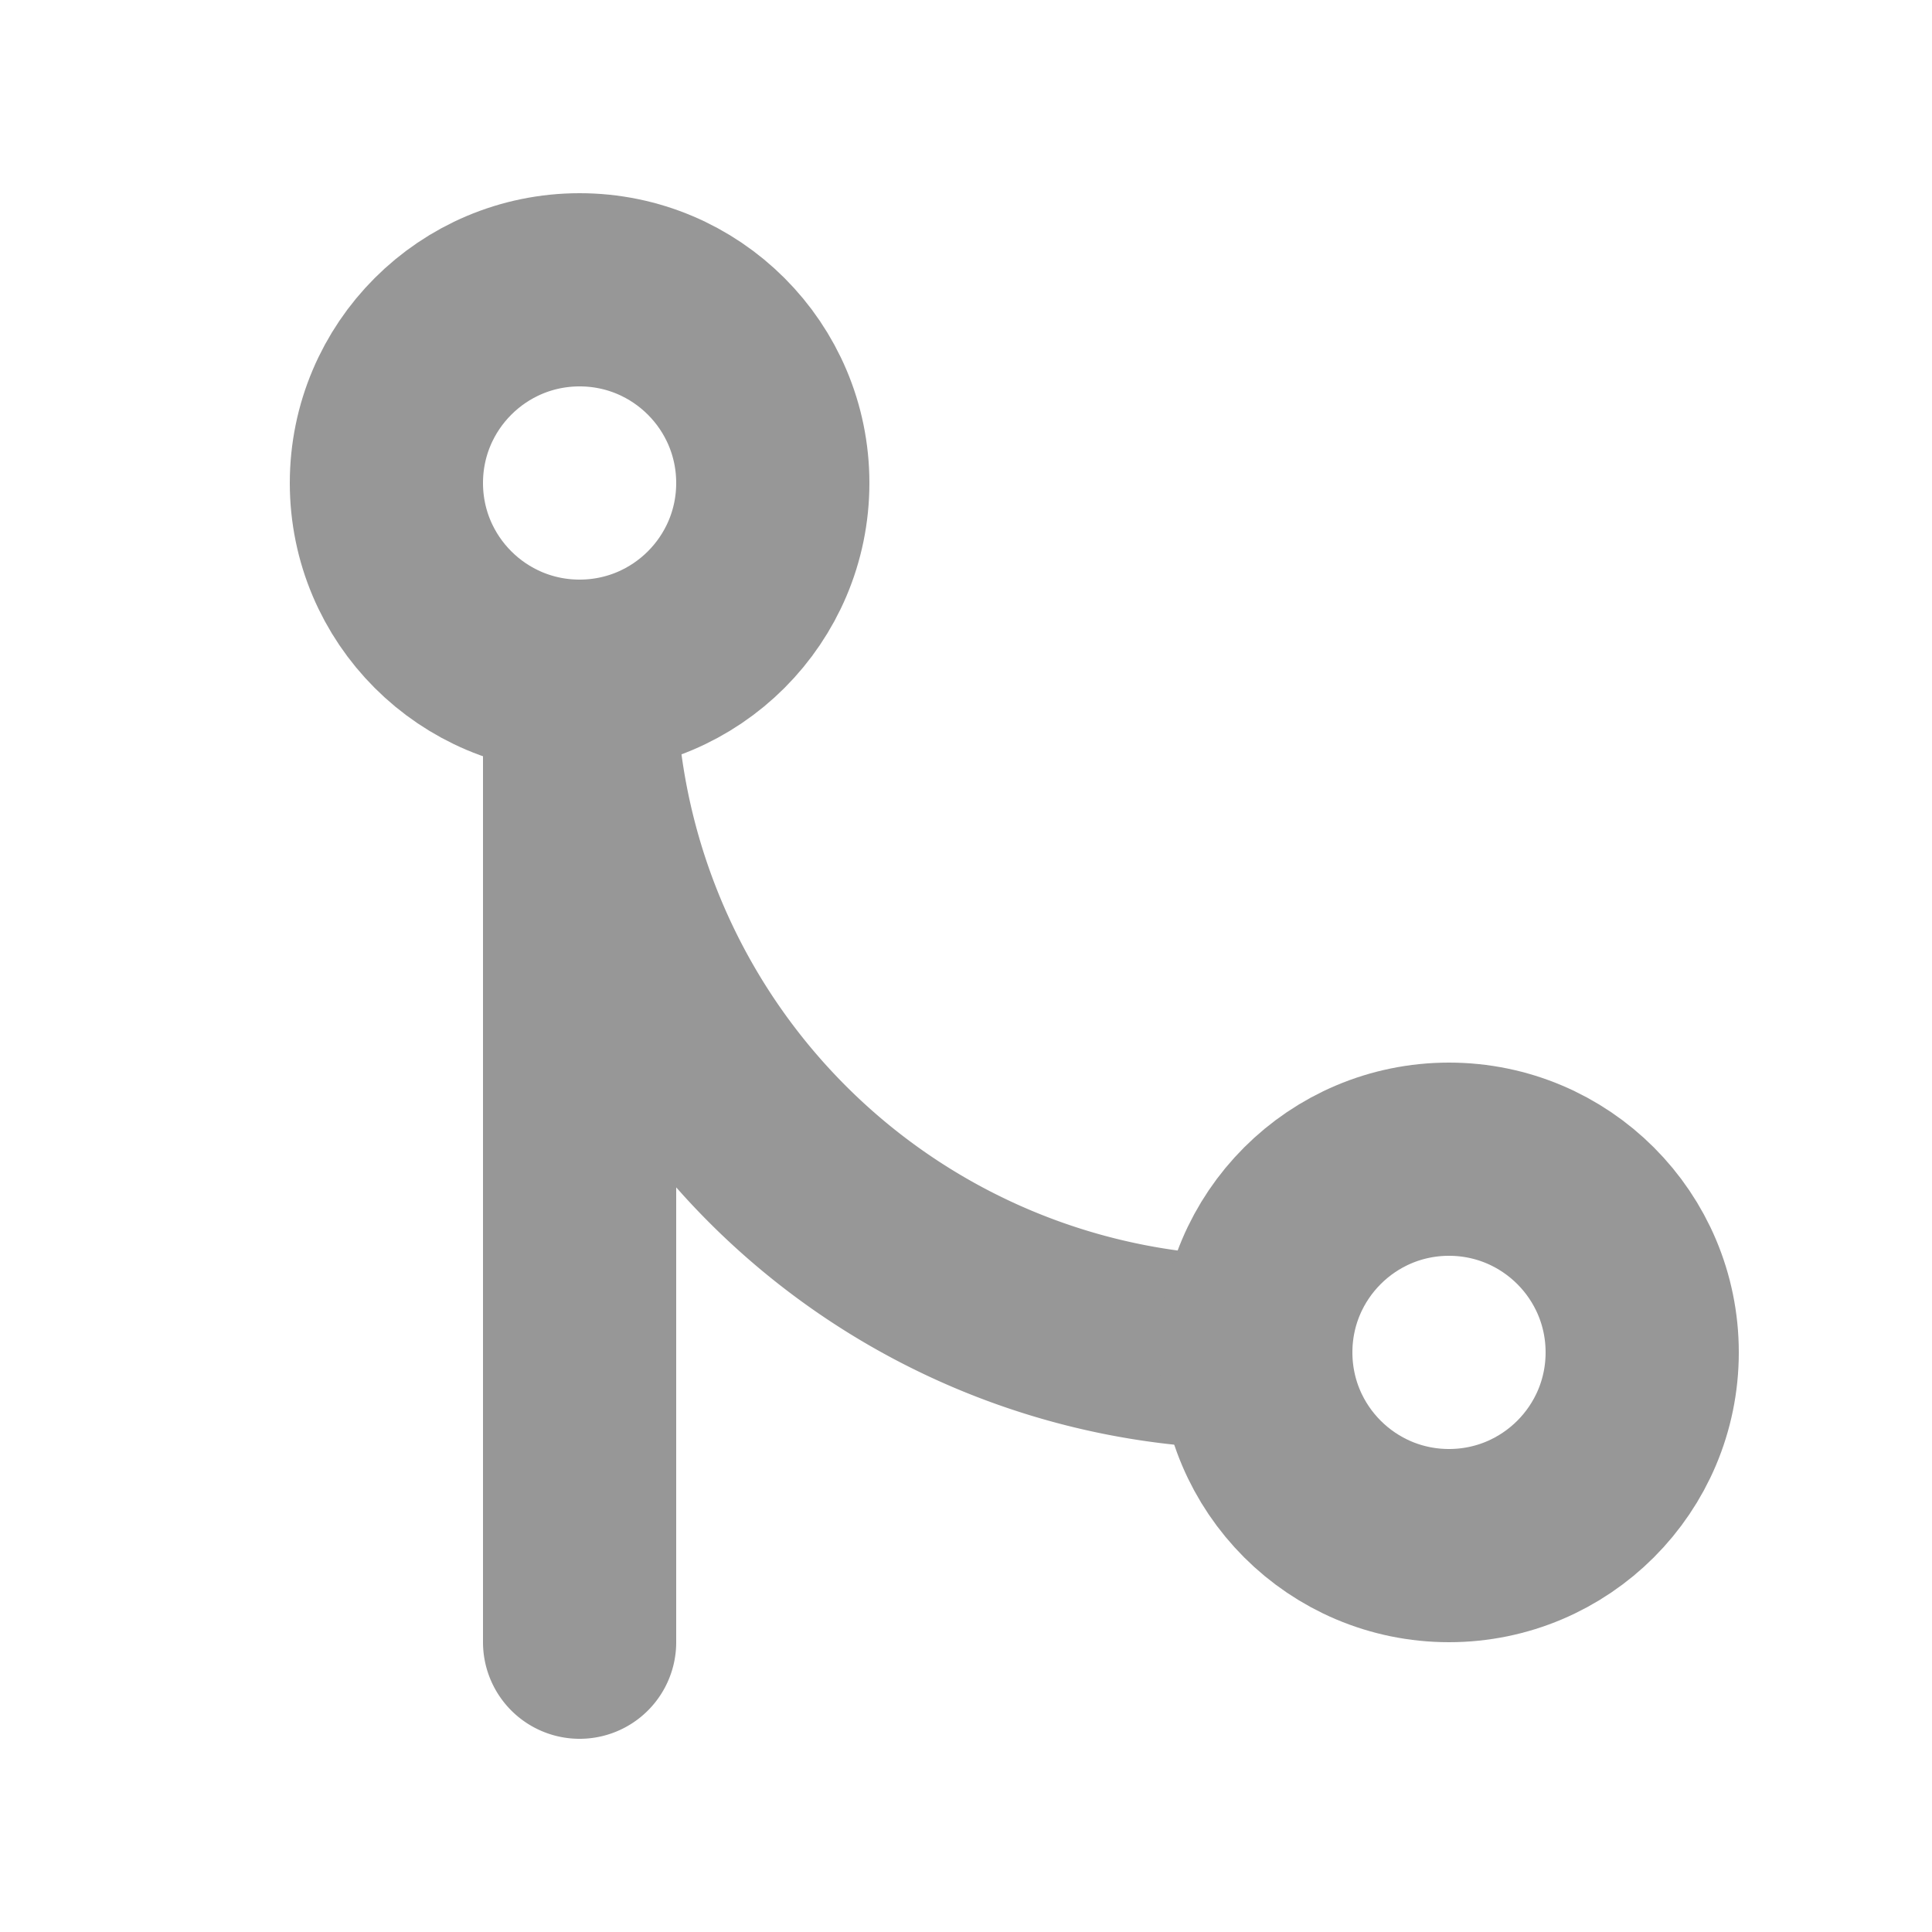
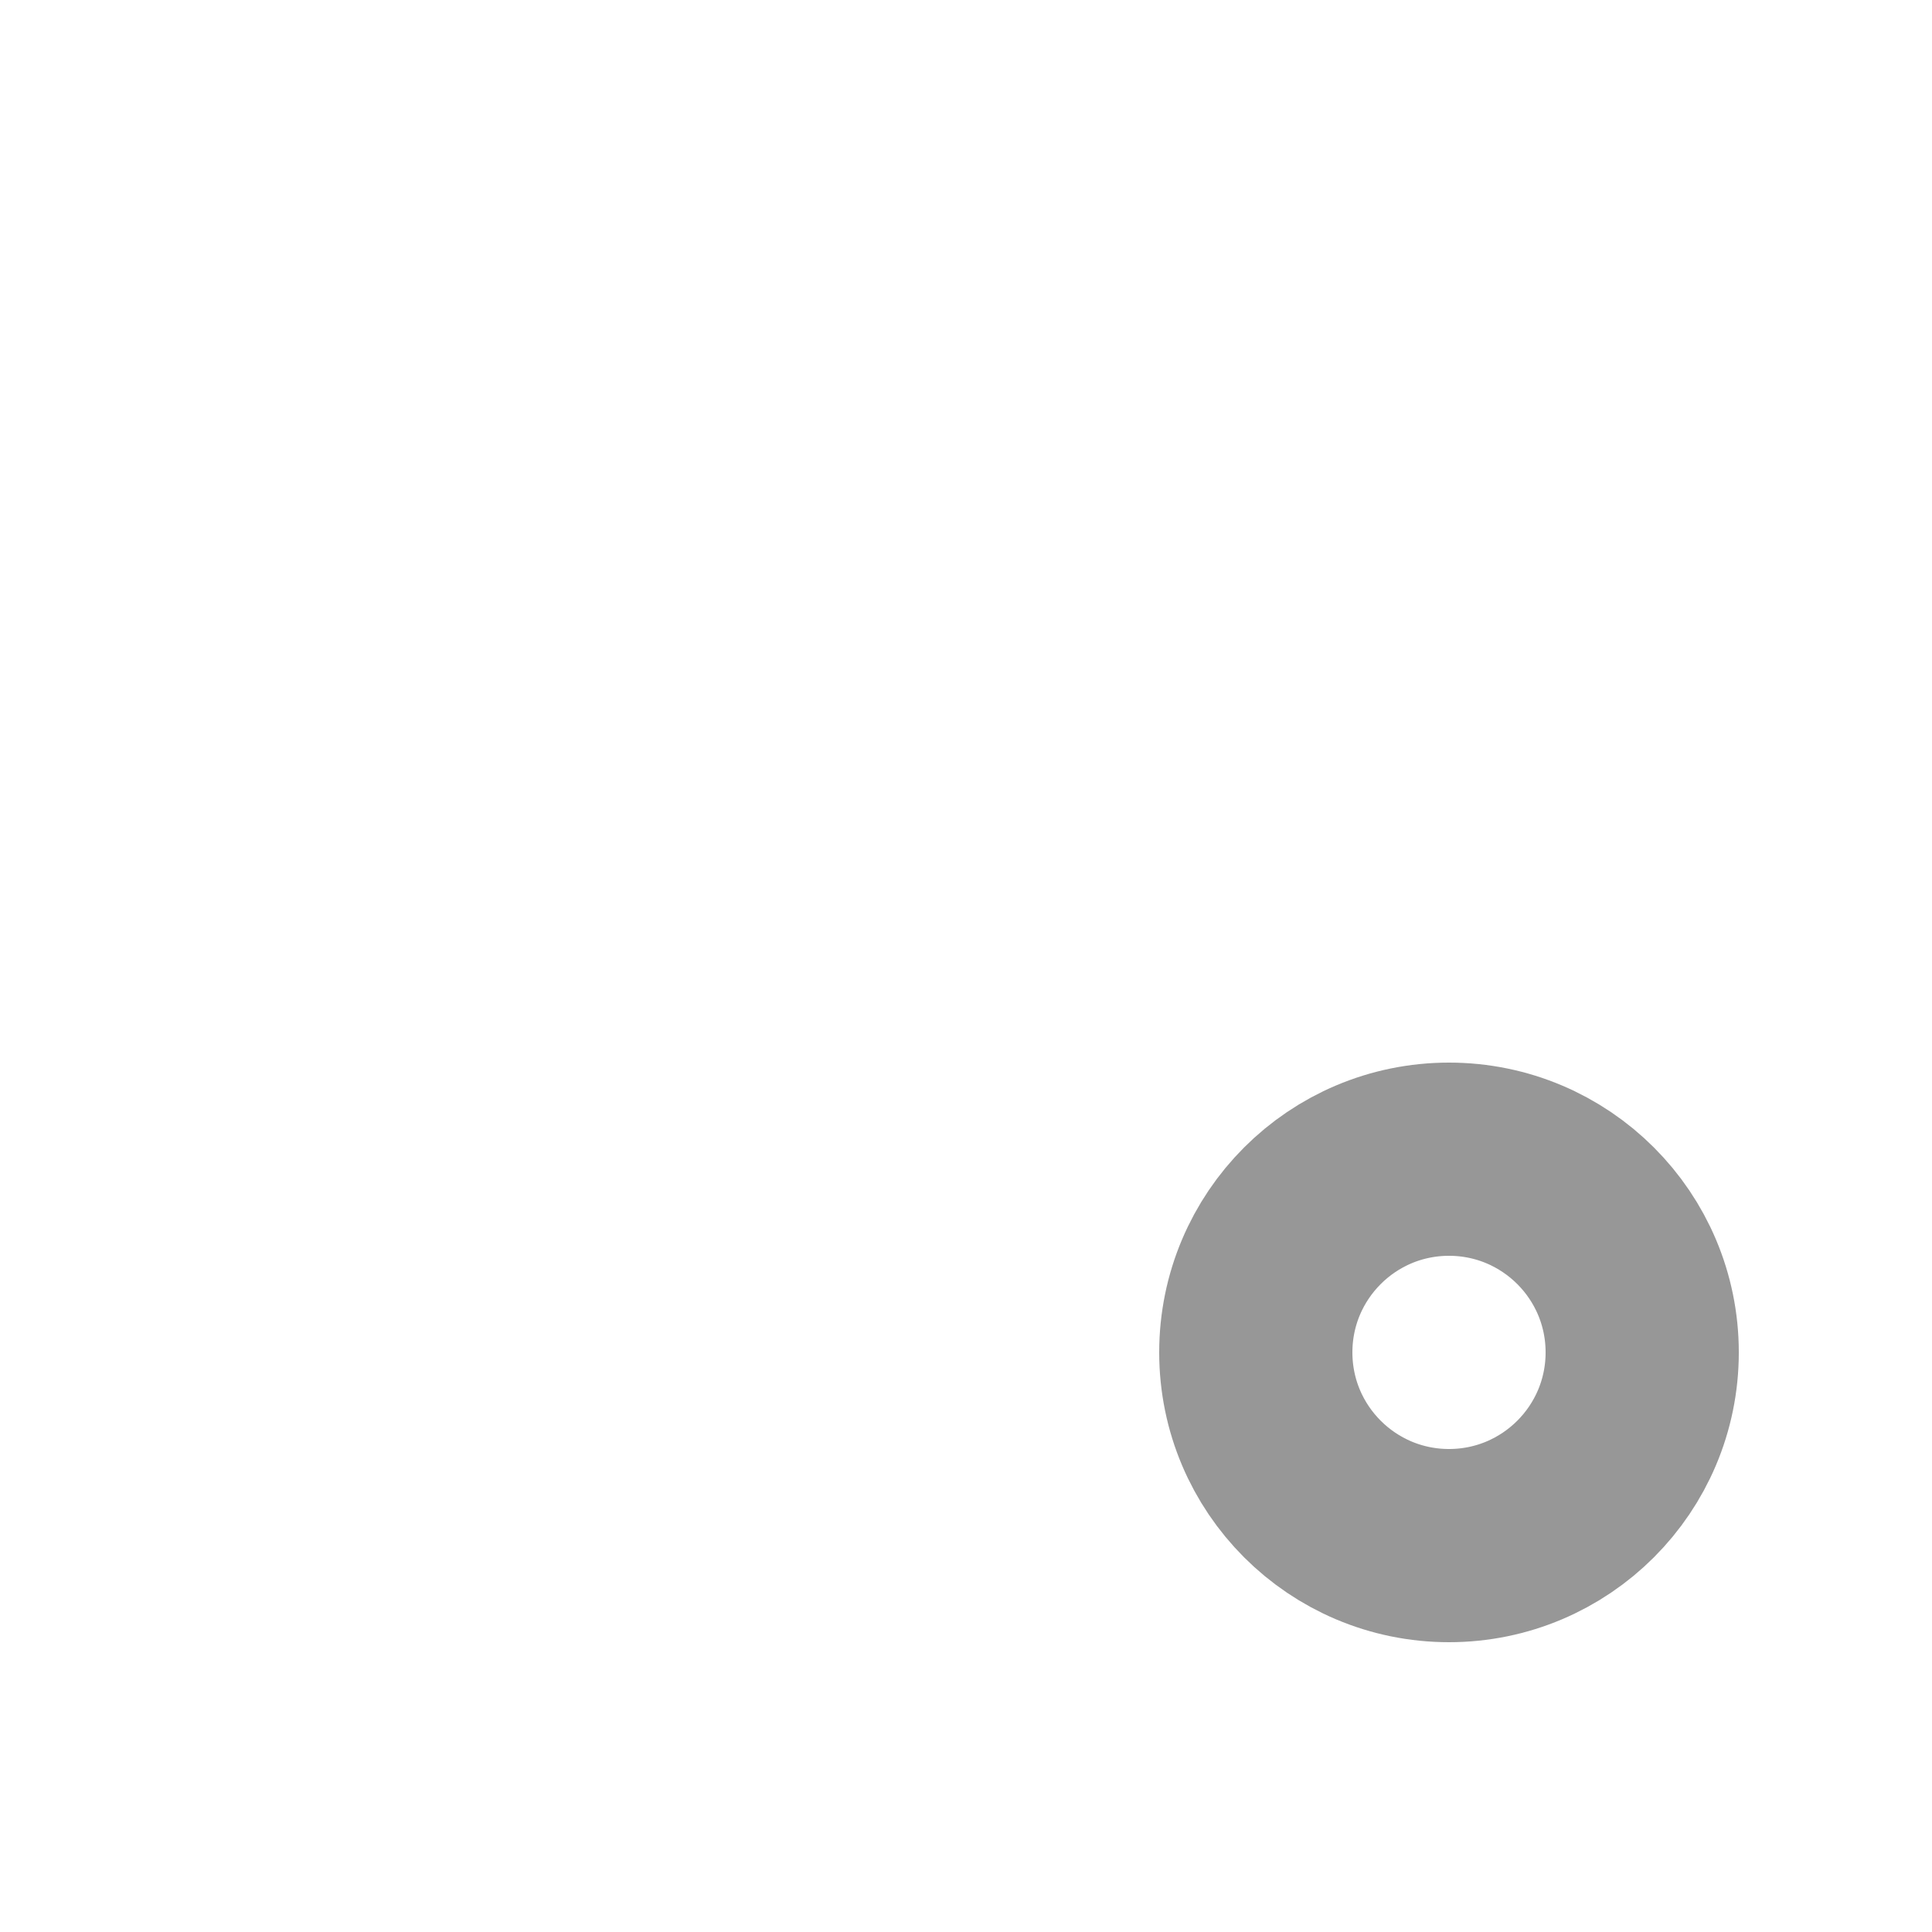
<svg xmlns="http://www.w3.org/2000/svg" width="20" height="20">
  <g fill="none" stroke="#979797" stroke-linecap="round" stroke-linejoin="round" stroke-width="2" class="nc-icon-wrapper">
-     <path d="M6 7v10m7-3a7 7 0 0 1-7-7" data-color="color-2" />
-     <circle cx="6" cy="5" r="2" />
    <circle cx="15" cy="14" r="2" />
  </g>
</svg>